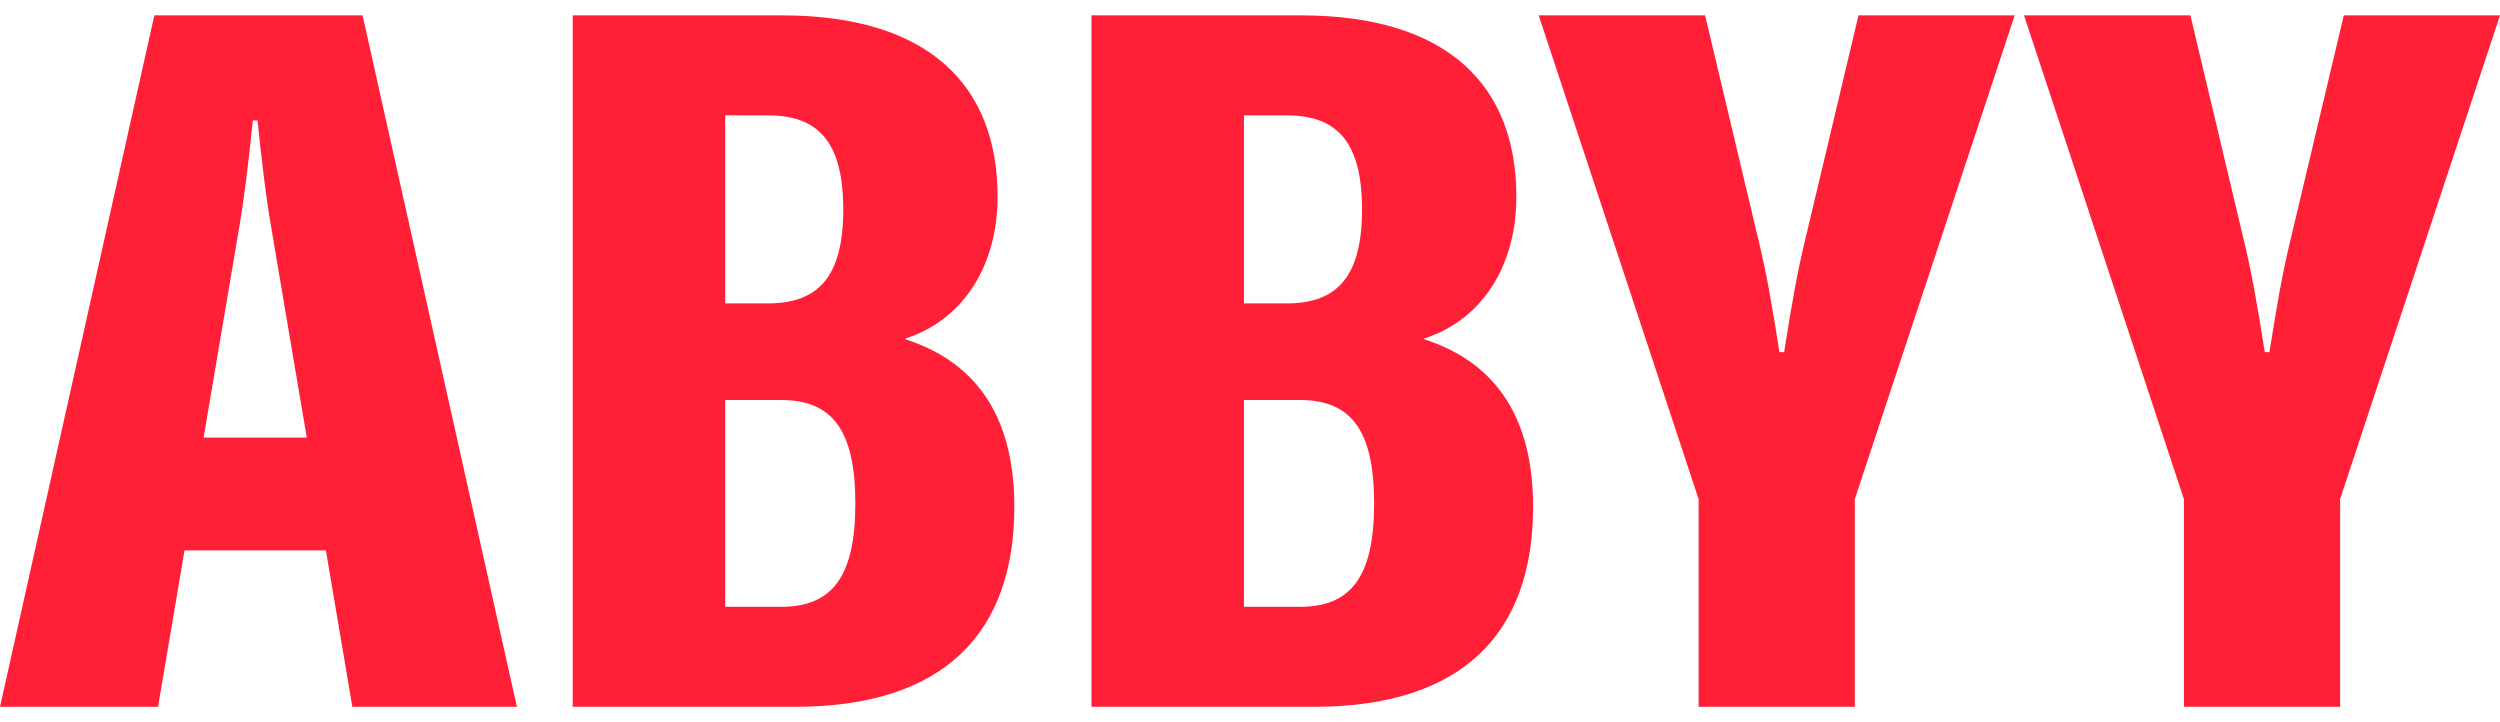
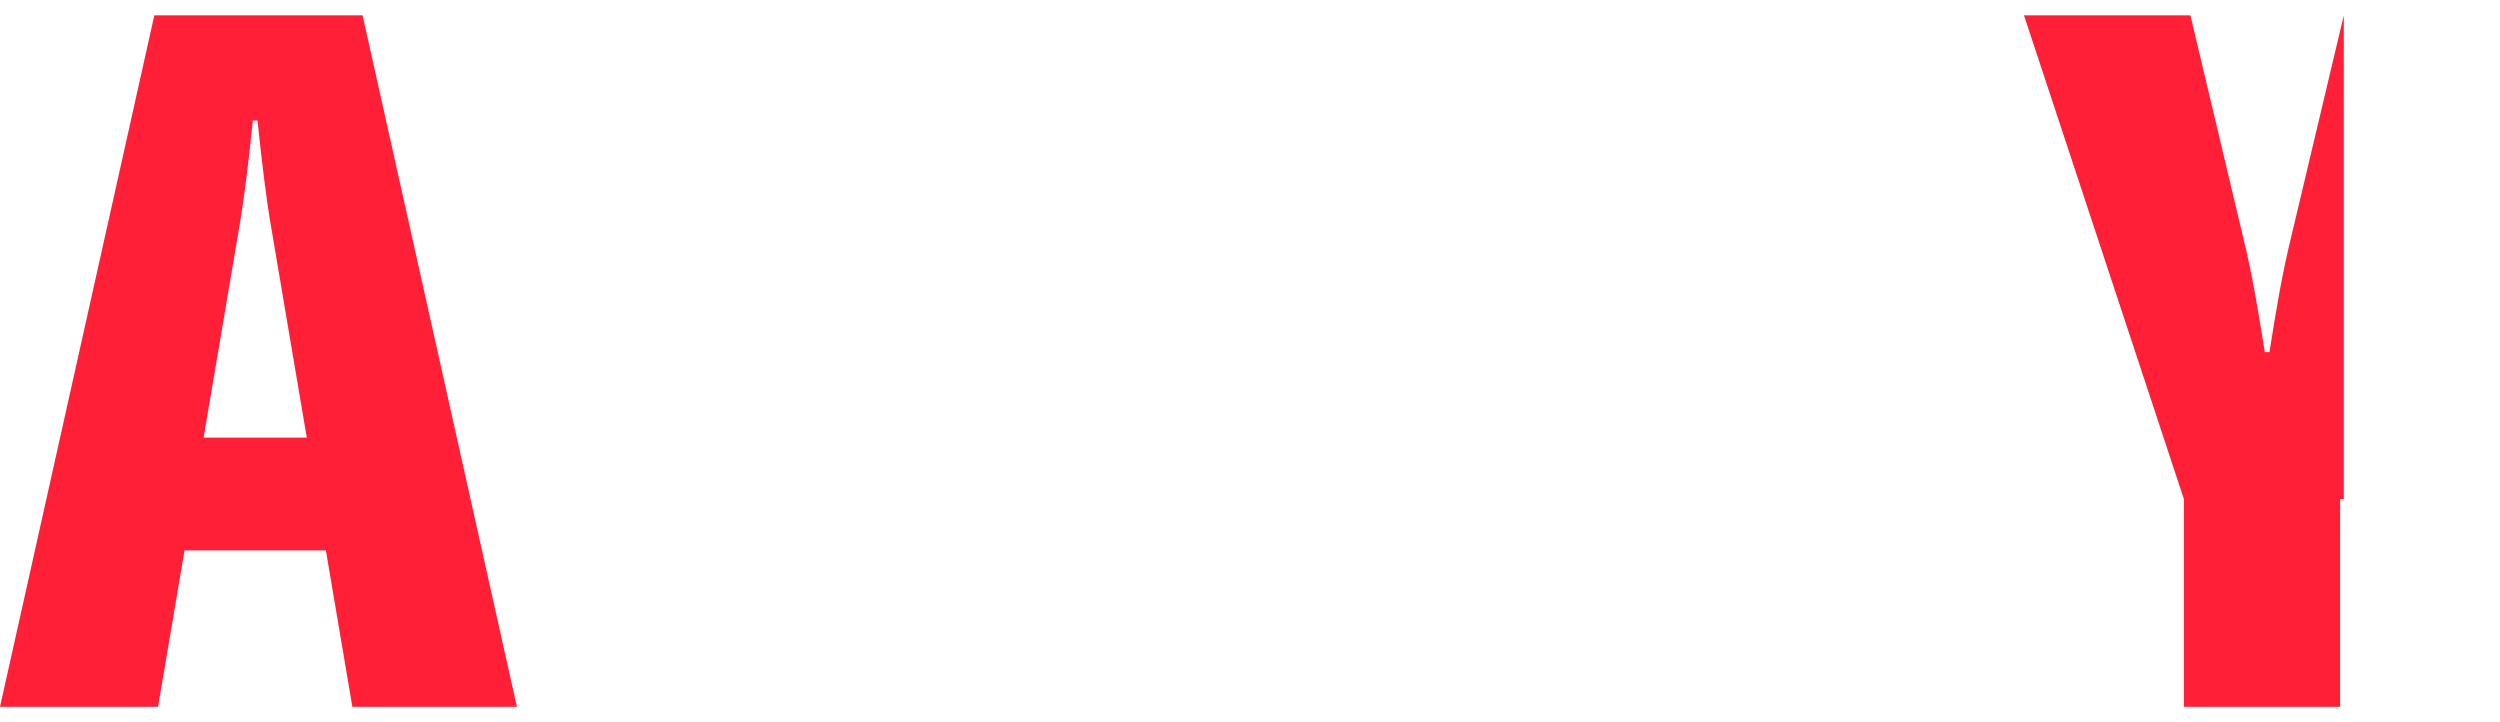
<svg xmlns="http://www.w3.org/2000/svg" width="90" height="26" viewBox="0 0 90 26" fill="none">
-   <path d="M84.377 0.553L82.47 8.584C82.169 9.815 81.968 10.984 81.7 12.677H81.533C81.265 10.984 81.064 9.815 80.763 8.584L78.855 0.553H72.864L78.621 17.969V25.446H84.244V17.969L90 0.553H84.377H84.377Z" fill="#FF2038" />
-   <path d="M64.998 8.584C64.697 9.815 64.496 10.984 64.228 12.677H64.061C63.793 10.984 63.593 9.815 63.291 8.584L61.384 0.553H55.393L61.15 17.969V25.446H66.773V17.969L72.529 0.553H66.906L64.998 8.584Z" fill="#FF2038" />
+   <path d="M84.377 0.553L82.47 8.584C82.169 9.815 81.968 10.984 81.7 12.677H81.533C81.265 10.984 81.064 9.815 80.763 8.584L78.855 0.553H72.864L78.621 17.969V25.446H84.244V17.969H84.377H84.377Z" fill="#FF2038" />
  <path d="M13.053 0.553H5.556L0 25.446H5.69L6.643 19.815H11.732L12.685 25.446H18.609L13.053 0.553ZM7.33 15.753L8.602 8.245C8.802 7.076 8.936 5.938 9.103 4.337H9.271C9.438 5.938 9.572 7.076 9.773 8.245L11.044 15.753H7.33H7.33Z" fill="#FF2038" />
-   <path d="M32.6 12.215V12.184C34.541 11.569 35.913 9.722 35.913 7.076C35.913 3.076 33.436 0.553 28.148 0.553H20.617V25.446H28.616C34.039 25.446 36.516 22.739 36.516 18.246C36.516 14.8 34.976 12.985 32.6 12.215V12.215ZM26.107 4.153H27.646C29.454 4.153 30.357 5.107 30.357 7.538C30.357 9.968 29.454 10.922 27.646 10.922H26.107V4.153ZM28.115 21.846H26.107V14.4H28.115C29.956 14.4 30.792 15.477 30.792 18.123C30.792 20.769 29.956 21.846 28.115 21.846Z" fill="#FF2038" />
-   <path d="M51.276 12.215V12.184C53.218 11.569 54.589 9.722 54.589 7.076C54.589 3.076 52.113 0.553 46.824 0.553H39.294V25.446H47.293C52.715 25.446 55.192 22.739 55.192 18.246C55.192 14.8 53.652 12.985 51.276 12.215V12.215ZM44.783 4.153H46.323C48.13 4.153 49.033 5.107 49.033 7.538C49.033 9.968 48.13 10.922 46.323 10.922H44.783V4.153ZM46.791 21.846H44.783V14.4H46.791C48.632 14.4 49.468 15.477 49.468 18.123C49.468 20.769 48.632 21.846 46.791 21.846Z" fill="#FF2038" />
</svg>